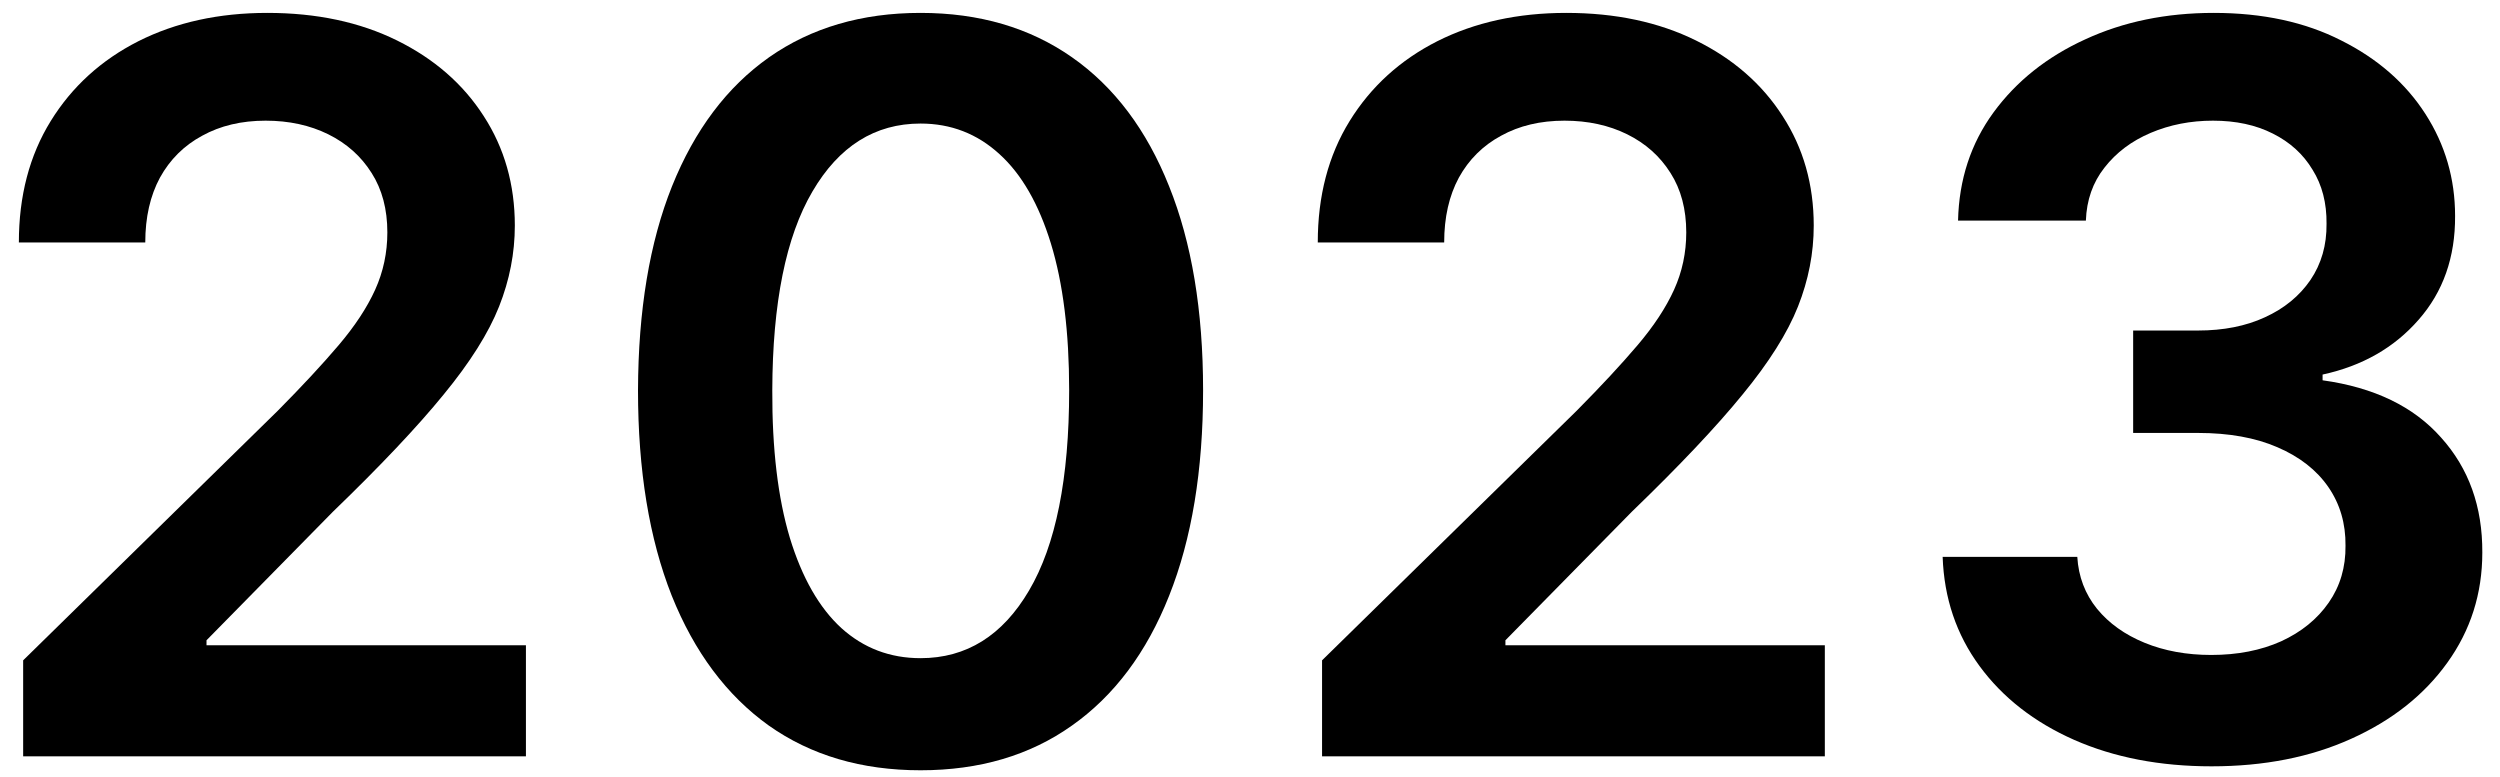
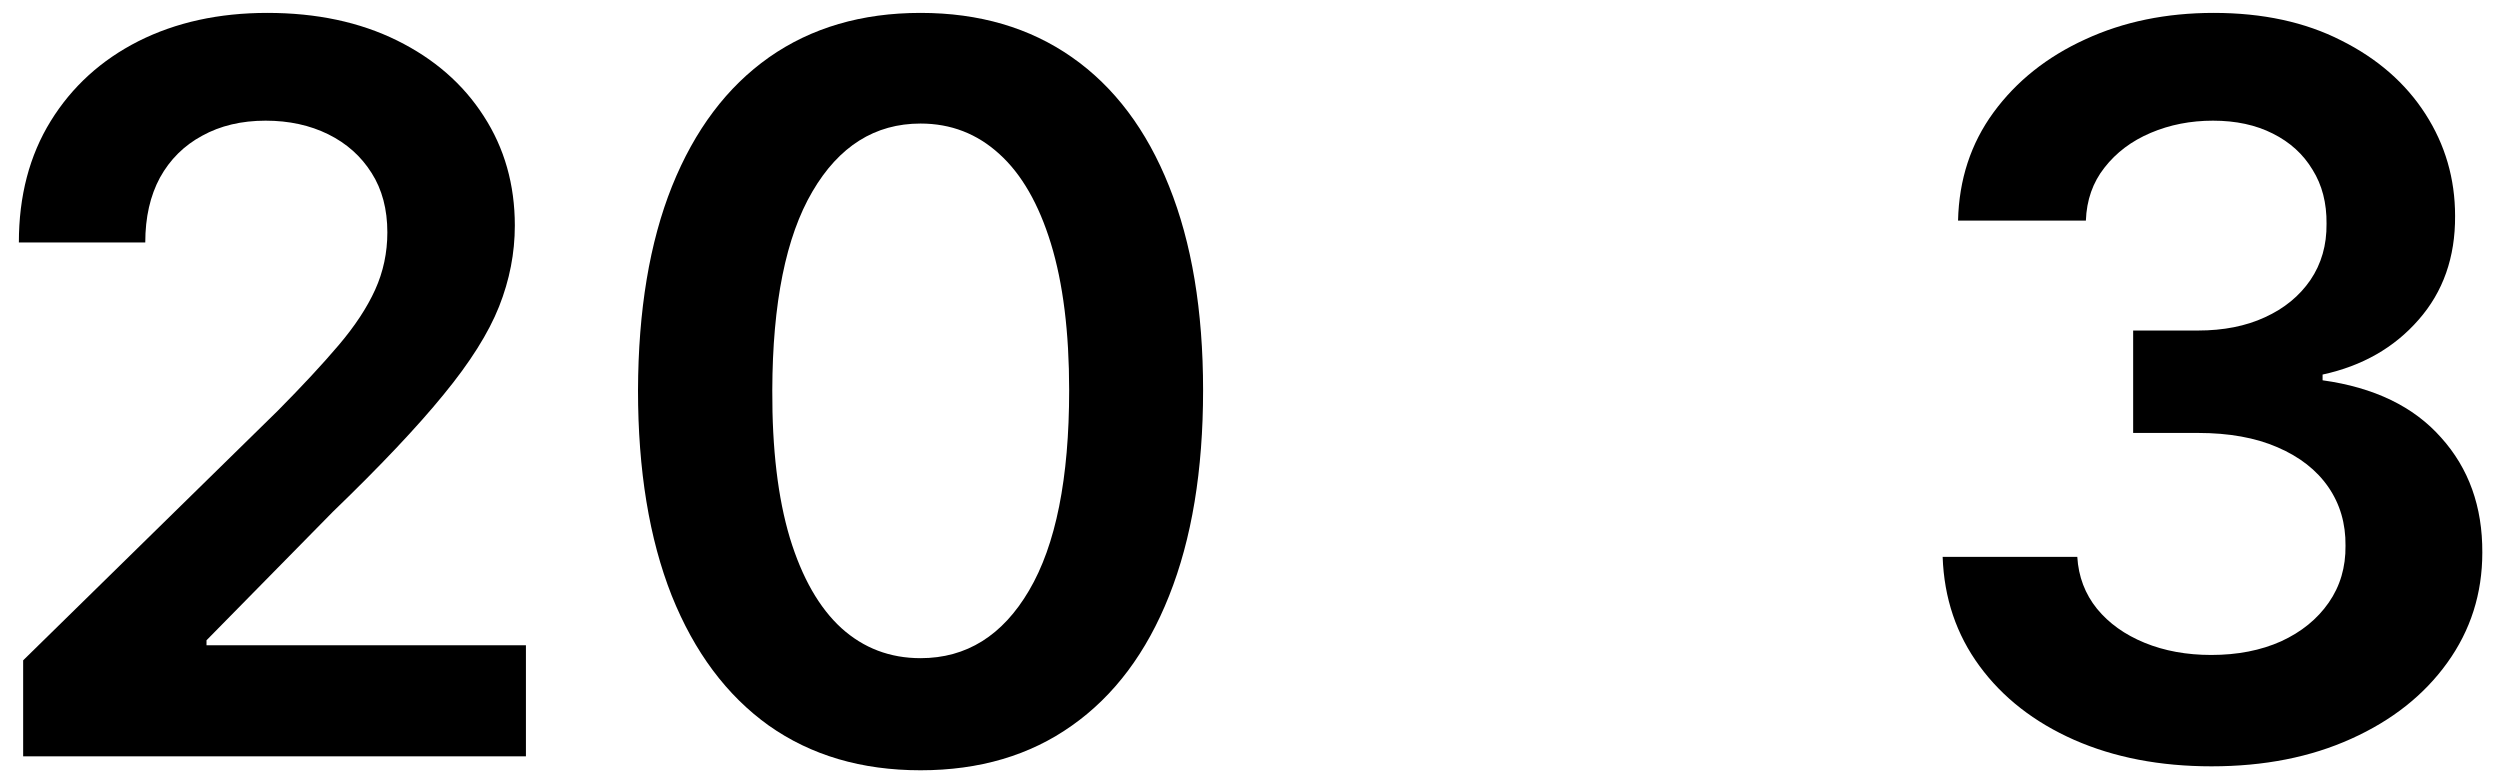
<svg xmlns="http://www.w3.org/2000/svg" width="119" height="37" viewBox="0 0 119 37" fill="none">
  <path d="M1.102 36V31.432L13.222 19.551C14.381 18.381 15.347 17.341 16.119 16.432C16.892 15.523 17.472 14.642 17.858 13.79C18.244 12.938 18.438 12.028 18.438 11.062C18.438 9.96 18.188 9.017 17.688 8.233C17.188 7.438 16.5 6.824 15.625 6.392C14.75 5.96 13.756 5.744 12.642 5.744C11.494 5.744 10.489 5.983 9.625 6.46C8.761 6.926 8.091 7.591 7.614 8.455C7.148 9.318 6.915 10.347 6.915 11.54H0.898C0.898 9.324 1.403 7.398 2.415 5.761C3.426 4.125 4.818 2.858 6.591 1.96C8.375 1.062 10.42 0.614 12.727 0.614C15.068 0.614 17.125 1.051 18.898 1.926C20.67 2.801 22.045 4 23.023 5.523C24.011 7.045 24.506 8.784 24.506 10.739C24.506 12.046 24.256 13.329 23.756 14.591C23.256 15.852 22.375 17.25 21.114 18.784C19.864 20.318 18.108 22.176 15.847 24.358L9.83 30.477V30.716H25.034V36H1.102Z" fill="black" />
  <path d="M43.818 36.665C41.011 36.665 38.602 35.955 36.591 34.534C34.591 33.102 33.051 31.04 31.972 28.347C30.903 25.642 30.369 22.386 30.369 18.579C30.381 14.773 30.92 11.534 31.989 8.864C33.068 6.182 34.608 4.136 36.608 2.727C38.619 1.318 41.023 0.614 43.818 0.614C46.614 0.614 49.017 1.318 51.028 2.727C53.04 4.136 54.58 6.182 55.648 8.864C56.727 11.546 57.267 14.784 57.267 18.579C57.267 22.398 56.727 25.659 55.648 28.364C54.58 31.057 53.04 33.114 51.028 34.534C49.028 35.955 46.625 36.665 43.818 36.665ZM43.818 31.329C46 31.329 47.722 30.256 48.983 28.108C50.256 25.949 50.892 22.773 50.892 18.579C50.892 15.807 50.602 13.477 50.023 11.591C49.443 9.705 48.625 8.284 47.568 7.33C46.511 6.364 45.261 5.881 43.818 5.881C41.648 5.881 39.932 6.96 38.67 9.119C37.409 11.267 36.773 14.42 36.761 18.579C36.75 21.364 37.028 23.704 37.597 25.602C38.176 27.5 38.994 28.932 40.051 29.898C41.108 30.852 42.364 31.329 43.818 31.329Z" fill="black" />
-   <path d="M62.93 36V31.432L75.05 19.551C76.209 18.381 77.175 17.341 77.947 16.432C78.72 15.523 79.3 14.642 79.686 13.79C80.072 12.938 80.266 12.028 80.266 11.062C80.266 9.96 80.016 9.017 79.516 8.233C79.016 7.438 78.328 6.824 77.453 6.392C76.578 5.96 75.584 5.744 74.47 5.744C73.322 5.744 72.317 5.983 71.453 6.46C70.59 6.926 69.919 7.591 69.442 8.455C68.976 9.318 68.743 10.347 68.743 11.54H62.726C62.726 9.324 63.231 7.398 64.243 5.761C65.254 4.125 66.646 2.858 68.419 1.96C70.203 1.062 72.249 0.614 74.555 0.614C76.896 0.614 78.953 1.051 80.726 1.926C82.499 2.801 83.874 4 84.851 5.523C85.84 7.045 86.334 8.784 86.334 10.739C86.334 12.046 86.084 13.329 85.584 14.591C85.084 15.852 84.203 17.25 82.942 18.784C81.692 20.318 79.936 22.176 77.675 24.358L71.658 30.477V30.716H86.862V36H62.93Z" fill="black" />
  <path d="M105.271 36.477C102.817 36.477 100.635 36.057 98.726 35.216C96.828 34.375 95.328 33.205 94.226 31.704C93.124 30.204 92.538 28.472 92.47 26.506H98.879C98.936 27.449 99.249 28.273 99.817 28.977C100.385 29.671 101.141 30.21 102.084 30.597C103.027 30.983 104.084 31.176 105.254 31.176C106.504 31.176 107.612 30.96 108.578 30.528C109.544 30.085 110.3 29.472 110.845 28.688C111.391 27.903 111.658 27 111.646 25.977C111.658 24.921 111.385 23.989 110.828 23.182C110.271 22.375 109.464 21.744 108.408 21.29C107.362 20.835 106.101 20.608 104.624 20.608H101.538V15.733H104.624C105.839 15.733 106.902 15.523 107.811 15.102C108.732 14.682 109.453 14.091 109.976 13.329C110.499 12.557 110.754 11.665 110.743 10.653C110.754 9.665 110.533 8.807 110.078 8.08C109.635 7.341 109.004 6.767 108.186 6.358C107.379 5.949 106.43 5.744 105.339 5.744C104.271 5.744 103.283 5.938 102.374 6.324C101.464 6.71 100.732 7.261 100.175 7.977C99.618 8.682 99.322 9.523 99.288 10.5H93.203C93.249 8.545 93.811 6.83 94.891 5.352C95.981 3.864 97.436 2.705 99.254 1.875C101.072 1.034 103.112 0.614 105.374 0.614C107.703 0.614 109.726 1.051 111.442 1.926C113.169 2.79 114.504 3.955 115.447 5.42C116.391 6.886 116.862 8.506 116.862 10.278C116.874 12.244 116.294 13.892 115.124 15.222C113.964 16.551 112.442 17.42 110.555 17.829V18.102C113.01 18.443 114.891 19.352 116.197 20.829C117.516 22.295 118.169 24.119 118.158 26.301C118.158 28.256 117.601 30.006 116.487 31.551C115.385 33.085 113.862 34.29 111.919 35.165C109.987 36.04 107.771 36.477 105.271 36.477Z" fill="black" />
</svg>